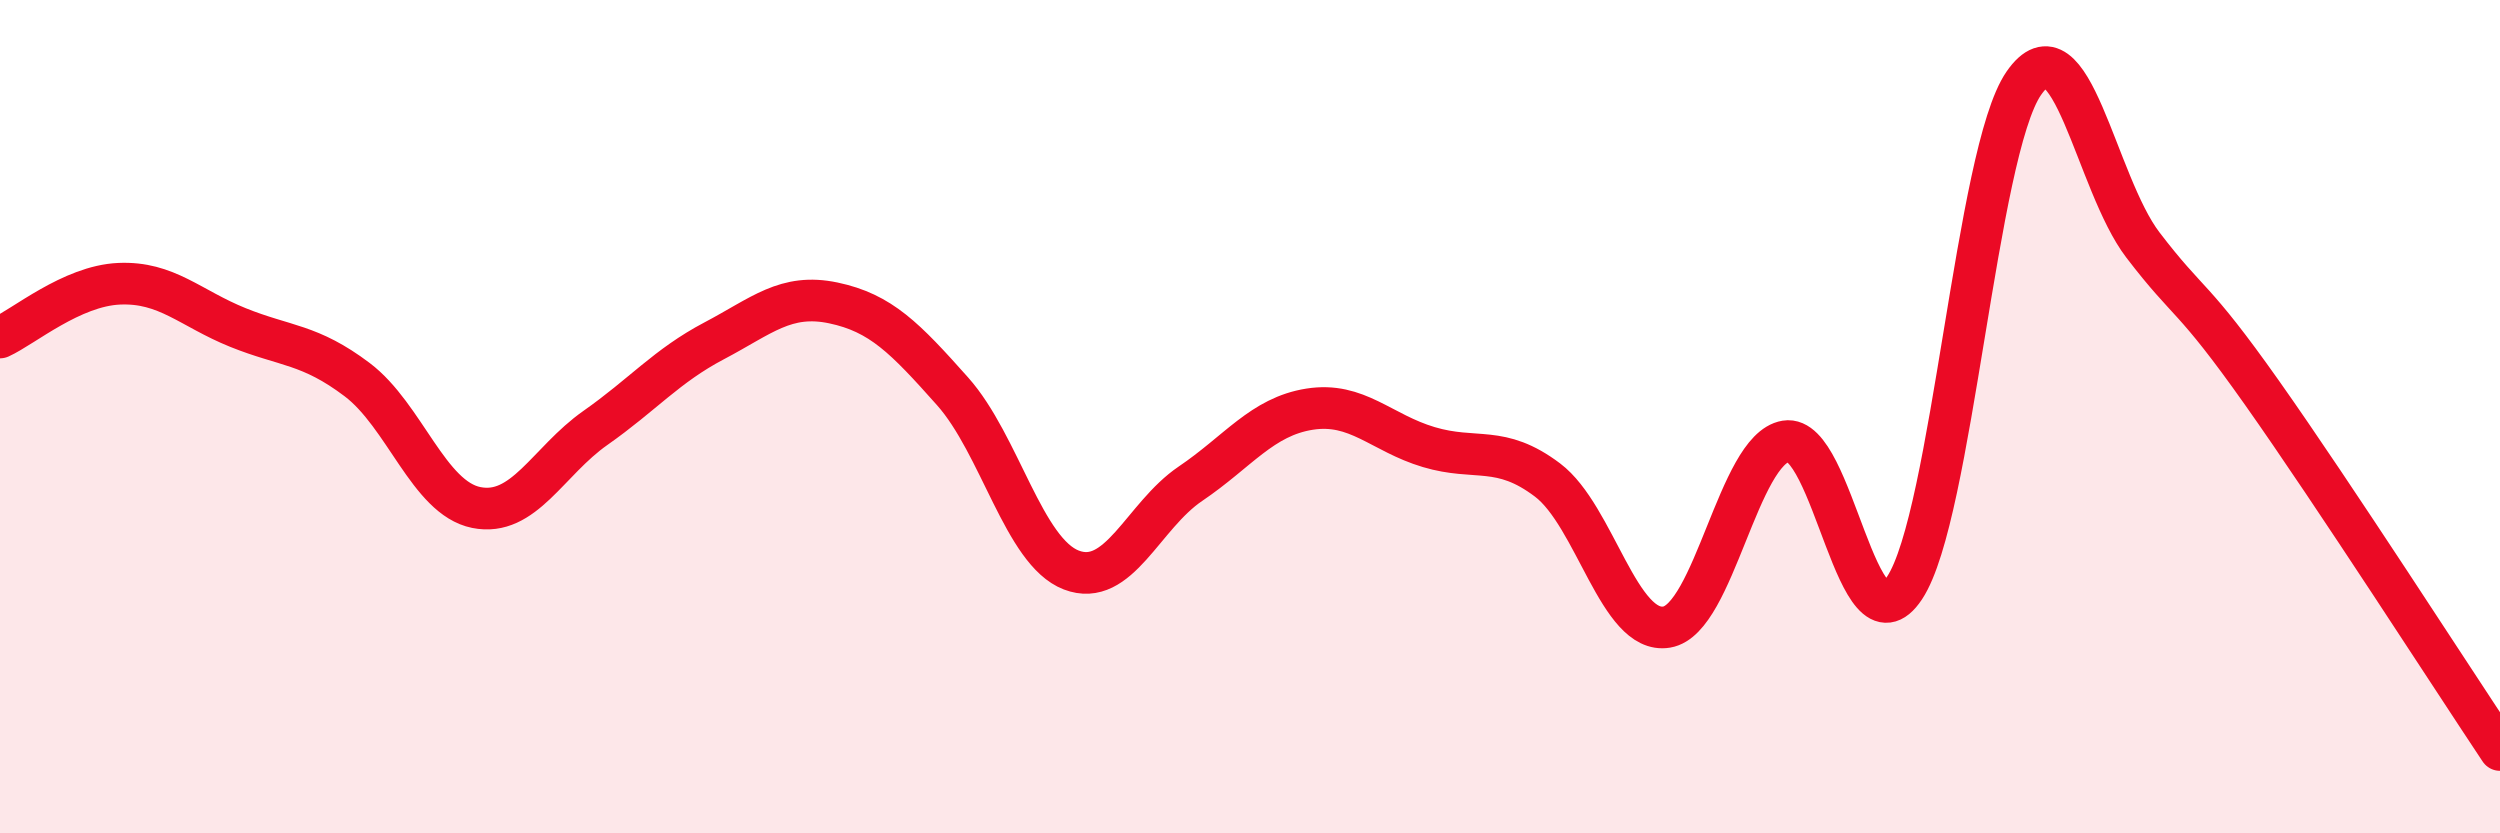
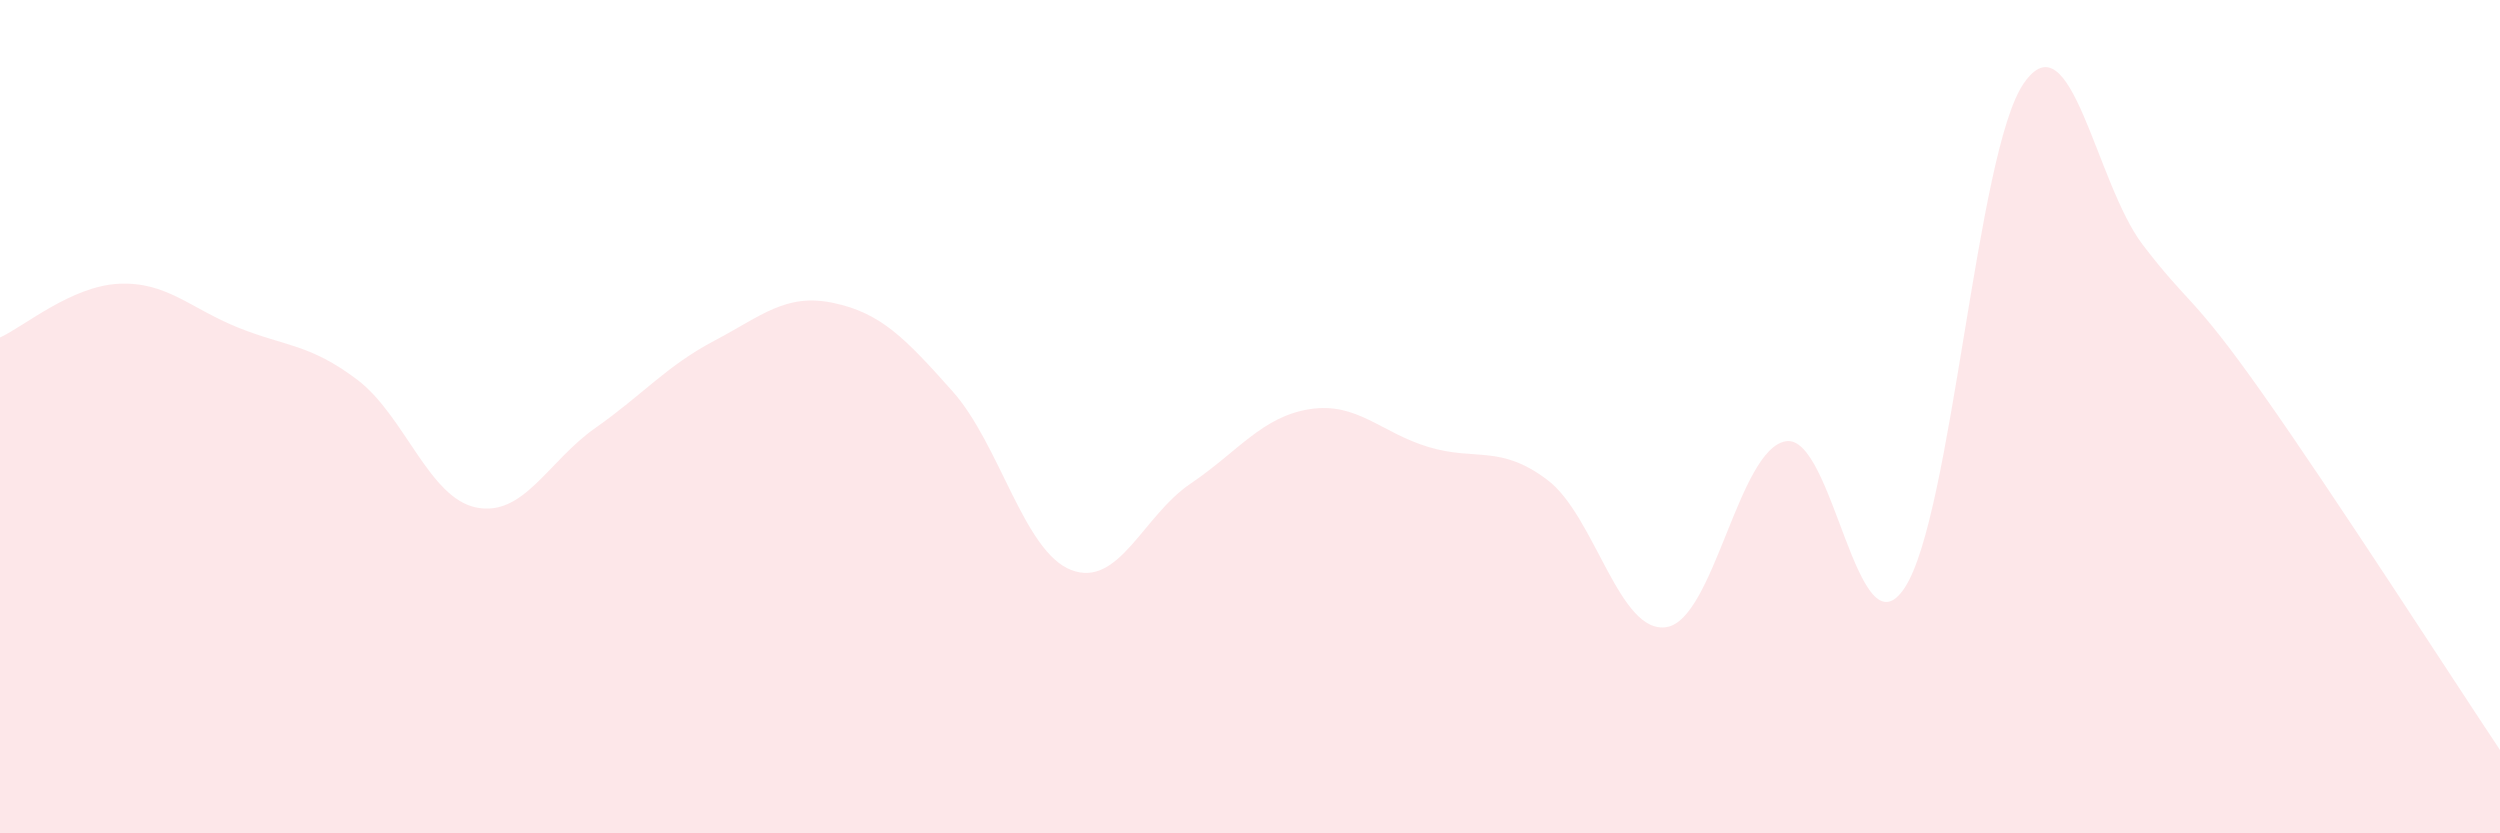
<svg xmlns="http://www.w3.org/2000/svg" width="60" height="20" viewBox="0 0 60 20">
  <path d="M 0,8.1 C 0.57,7.84 1.72,6.86 2.86,6.81 C 4,6.76 4.57,7.4 5.71,7.86 C 6.85,8.32 7.43,8.25 8.57,9.11 C 9.71,9.97 10.29,11.95 11.43,12.18 C 12.57,12.41 13.15,11.07 14.29,10.27 C 15.43,9.47 16,8.78 17.14,8.18 C 18.28,7.58 18.86,7.03 20,7.27 C 21.14,7.51 21.72,8.11 22.86,9.39 C 24,10.67 24.57,13.24 25.71,13.68 C 26.85,14.12 27.43,12.38 28.57,11.61 C 29.71,10.84 30.29,10 31.43,9.82 C 32.57,9.64 33.15,10.39 34.29,10.73 C 35.43,11.07 36,10.66 37.14,11.52 C 38.28,12.38 38.86,15.24 40,15.05 C 41.14,14.86 41.72,10.78 42.86,10.59 C 44,10.4 44.57,15.83 45.71,14.11 C 46.85,12.39 47.43,3.65 48.57,2 C 49.71,0.35 50.29,4.39 51.43,5.88 C 52.57,7.37 52.58,7.01 54.29,9.43 C 56,11.85 58.86,16.29 60,18L60 20L0 20Z" fill="#EB0A25" opacity="0.1" stroke-linecap="round" stroke-linejoin="round" />
-   <path d="M 0,8.1 C 0.57,7.84 1.72,6.86 2.86,6.81 C 4,6.76 4.57,7.4 5.71,7.86 C 6.85,8.32 7.43,8.25 8.57,9.11 C 9.71,9.97 10.29,11.95 11.43,12.18 C 12.57,12.41 13.15,11.07 14.29,10.27 C 15.43,9.47 16,8.78 17.14,8.18 C 18.28,7.58 18.86,7.03 20,7.27 C 21.14,7.51 21.72,8.11 22.86,9.39 C 24,10.67 24.57,13.24 25.71,13.68 C 26.85,14.12 27.43,12.38 28.57,11.61 C 29.71,10.84 30.29,10 31.43,9.82 C 32.57,9.64 33.15,10.39 34.29,10.73 C 35.43,11.07 36,10.66 37.14,11.52 C 38.28,12.38 38.86,15.24 40,15.05 C 41.14,14.86 41.72,10.78 42.86,10.59 C 44,10.4 44.57,15.83 45.71,14.11 C 46.85,12.39 47.43,3.65 48.57,2 C 49.71,0.35 50.29,4.39 51.43,5.88 C 52.57,7.37 52.58,7.01 54.29,9.43 C 56,11.85 58.86,16.29 60,18" stroke="#EB0A25" stroke-width="1" fill="none" stroke-linecap="round" stroke-linejoin="round" />
</svg>